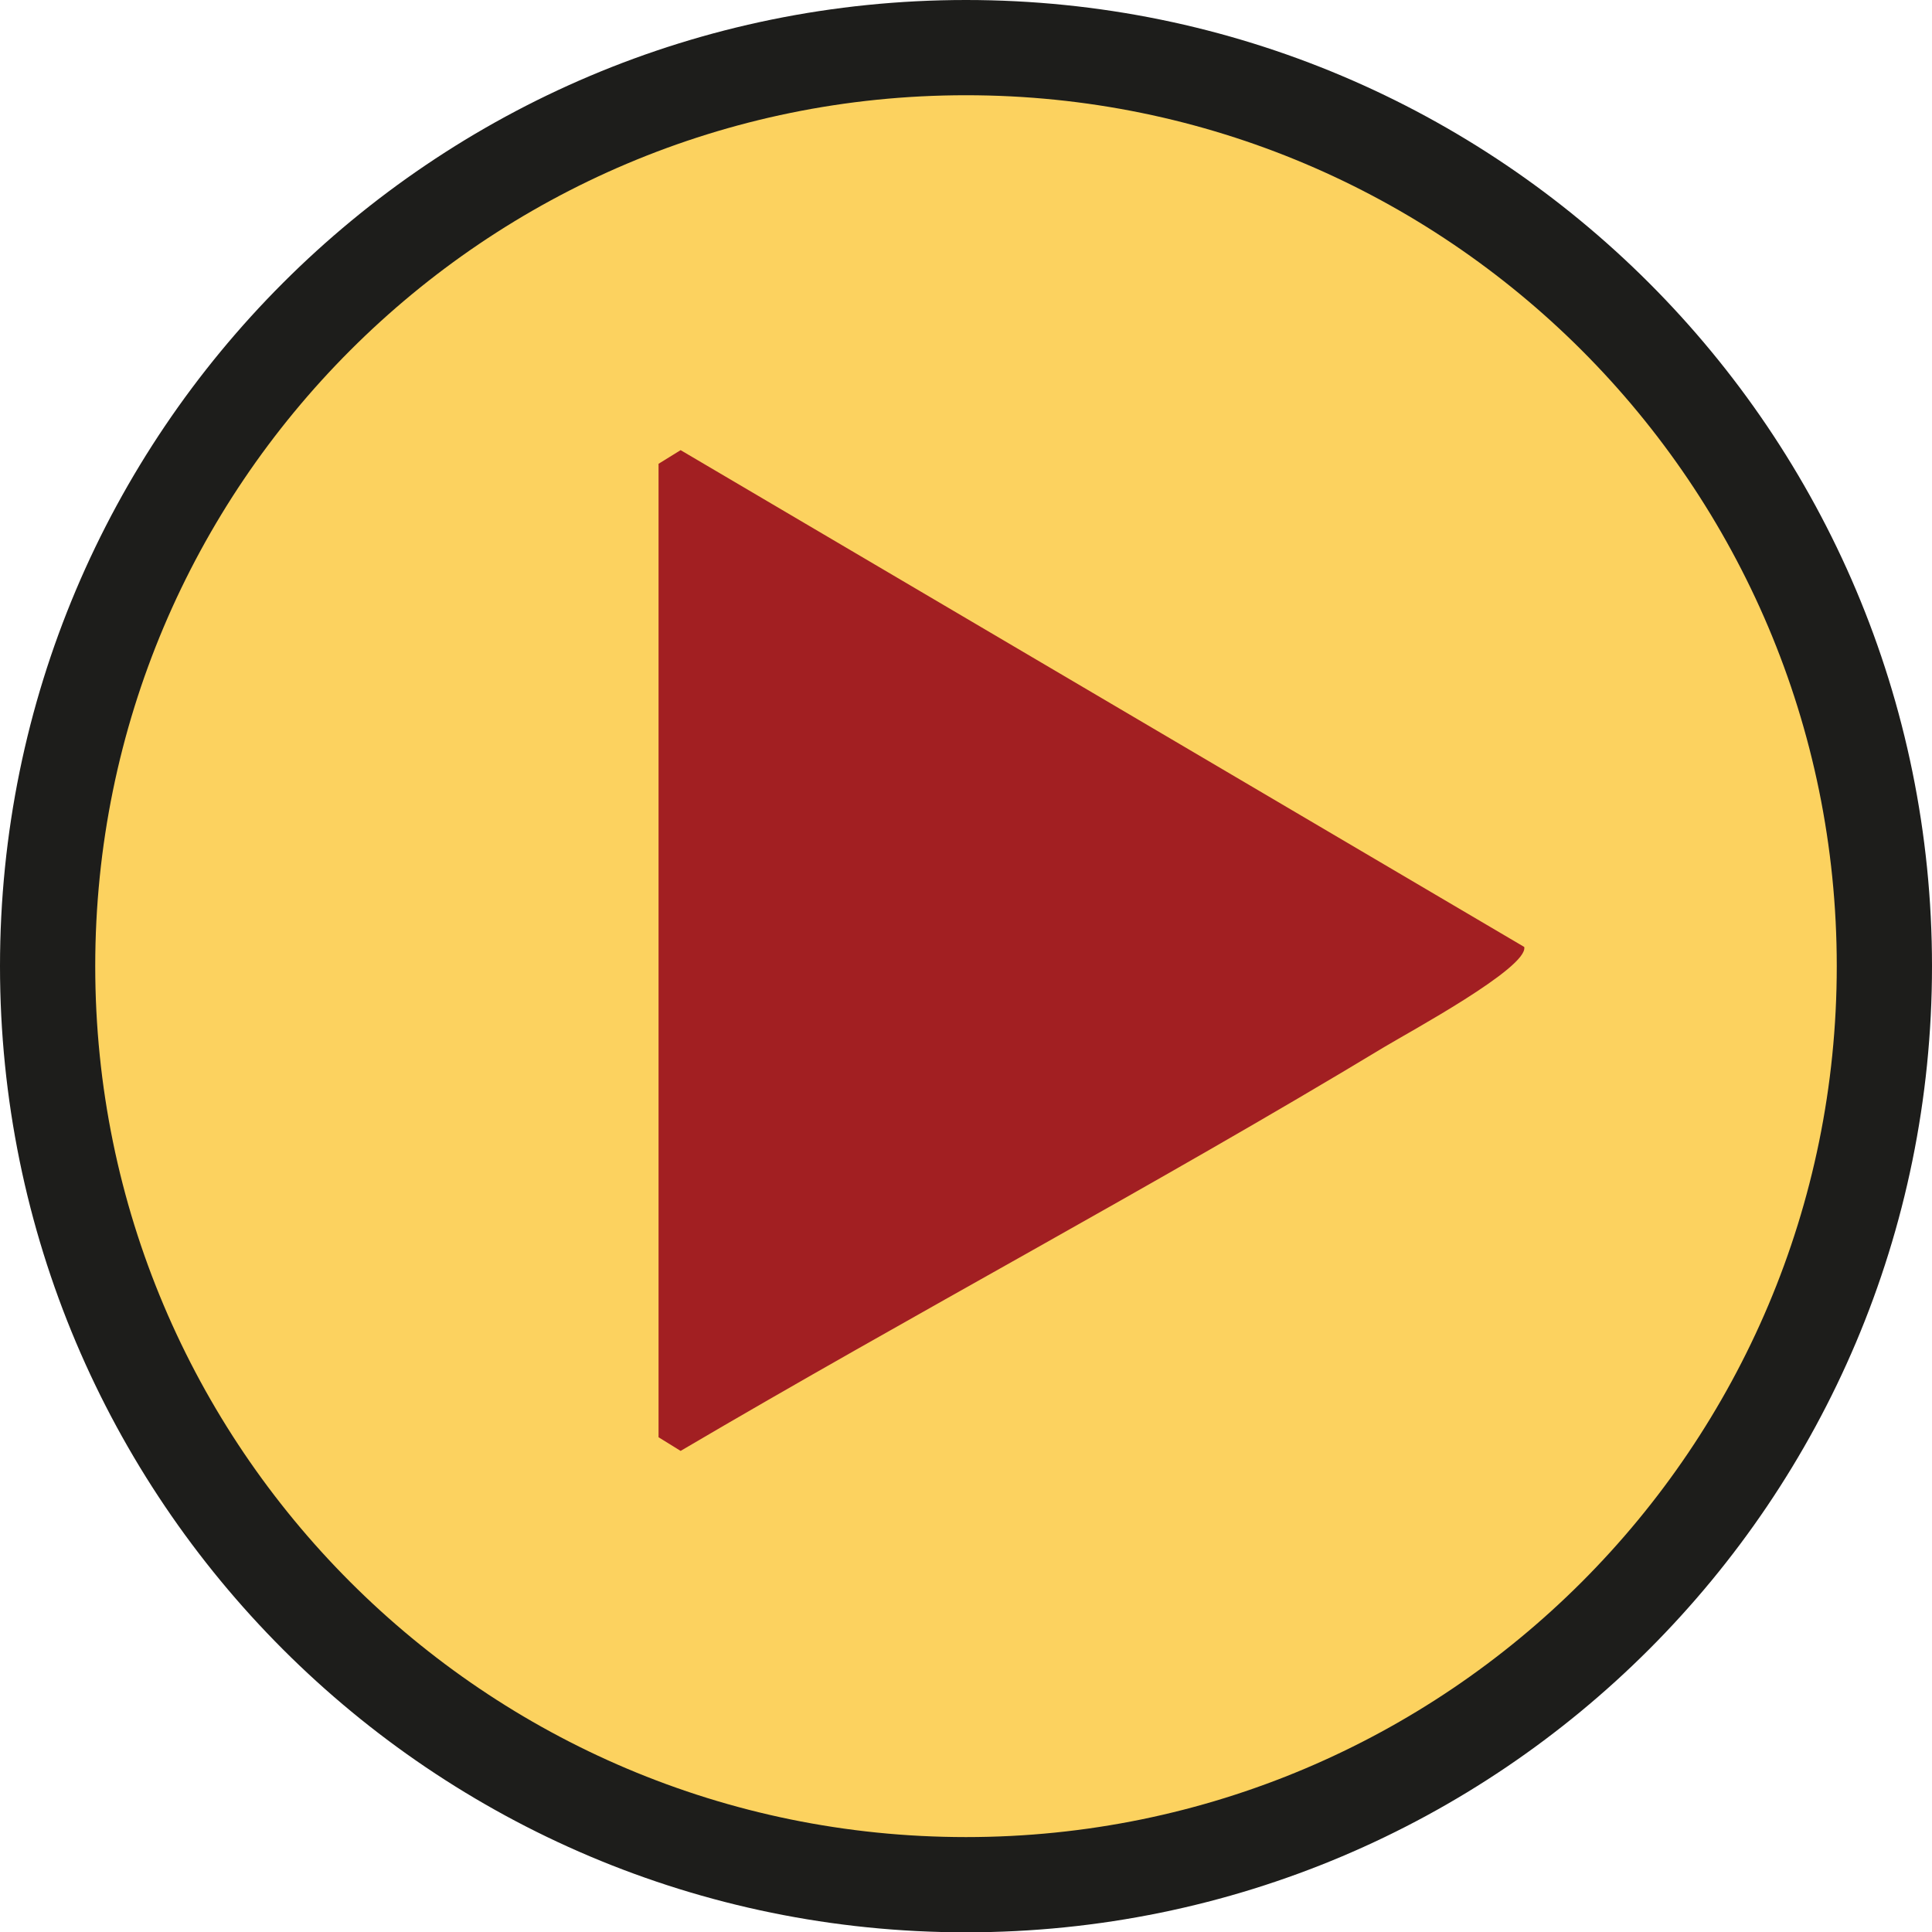
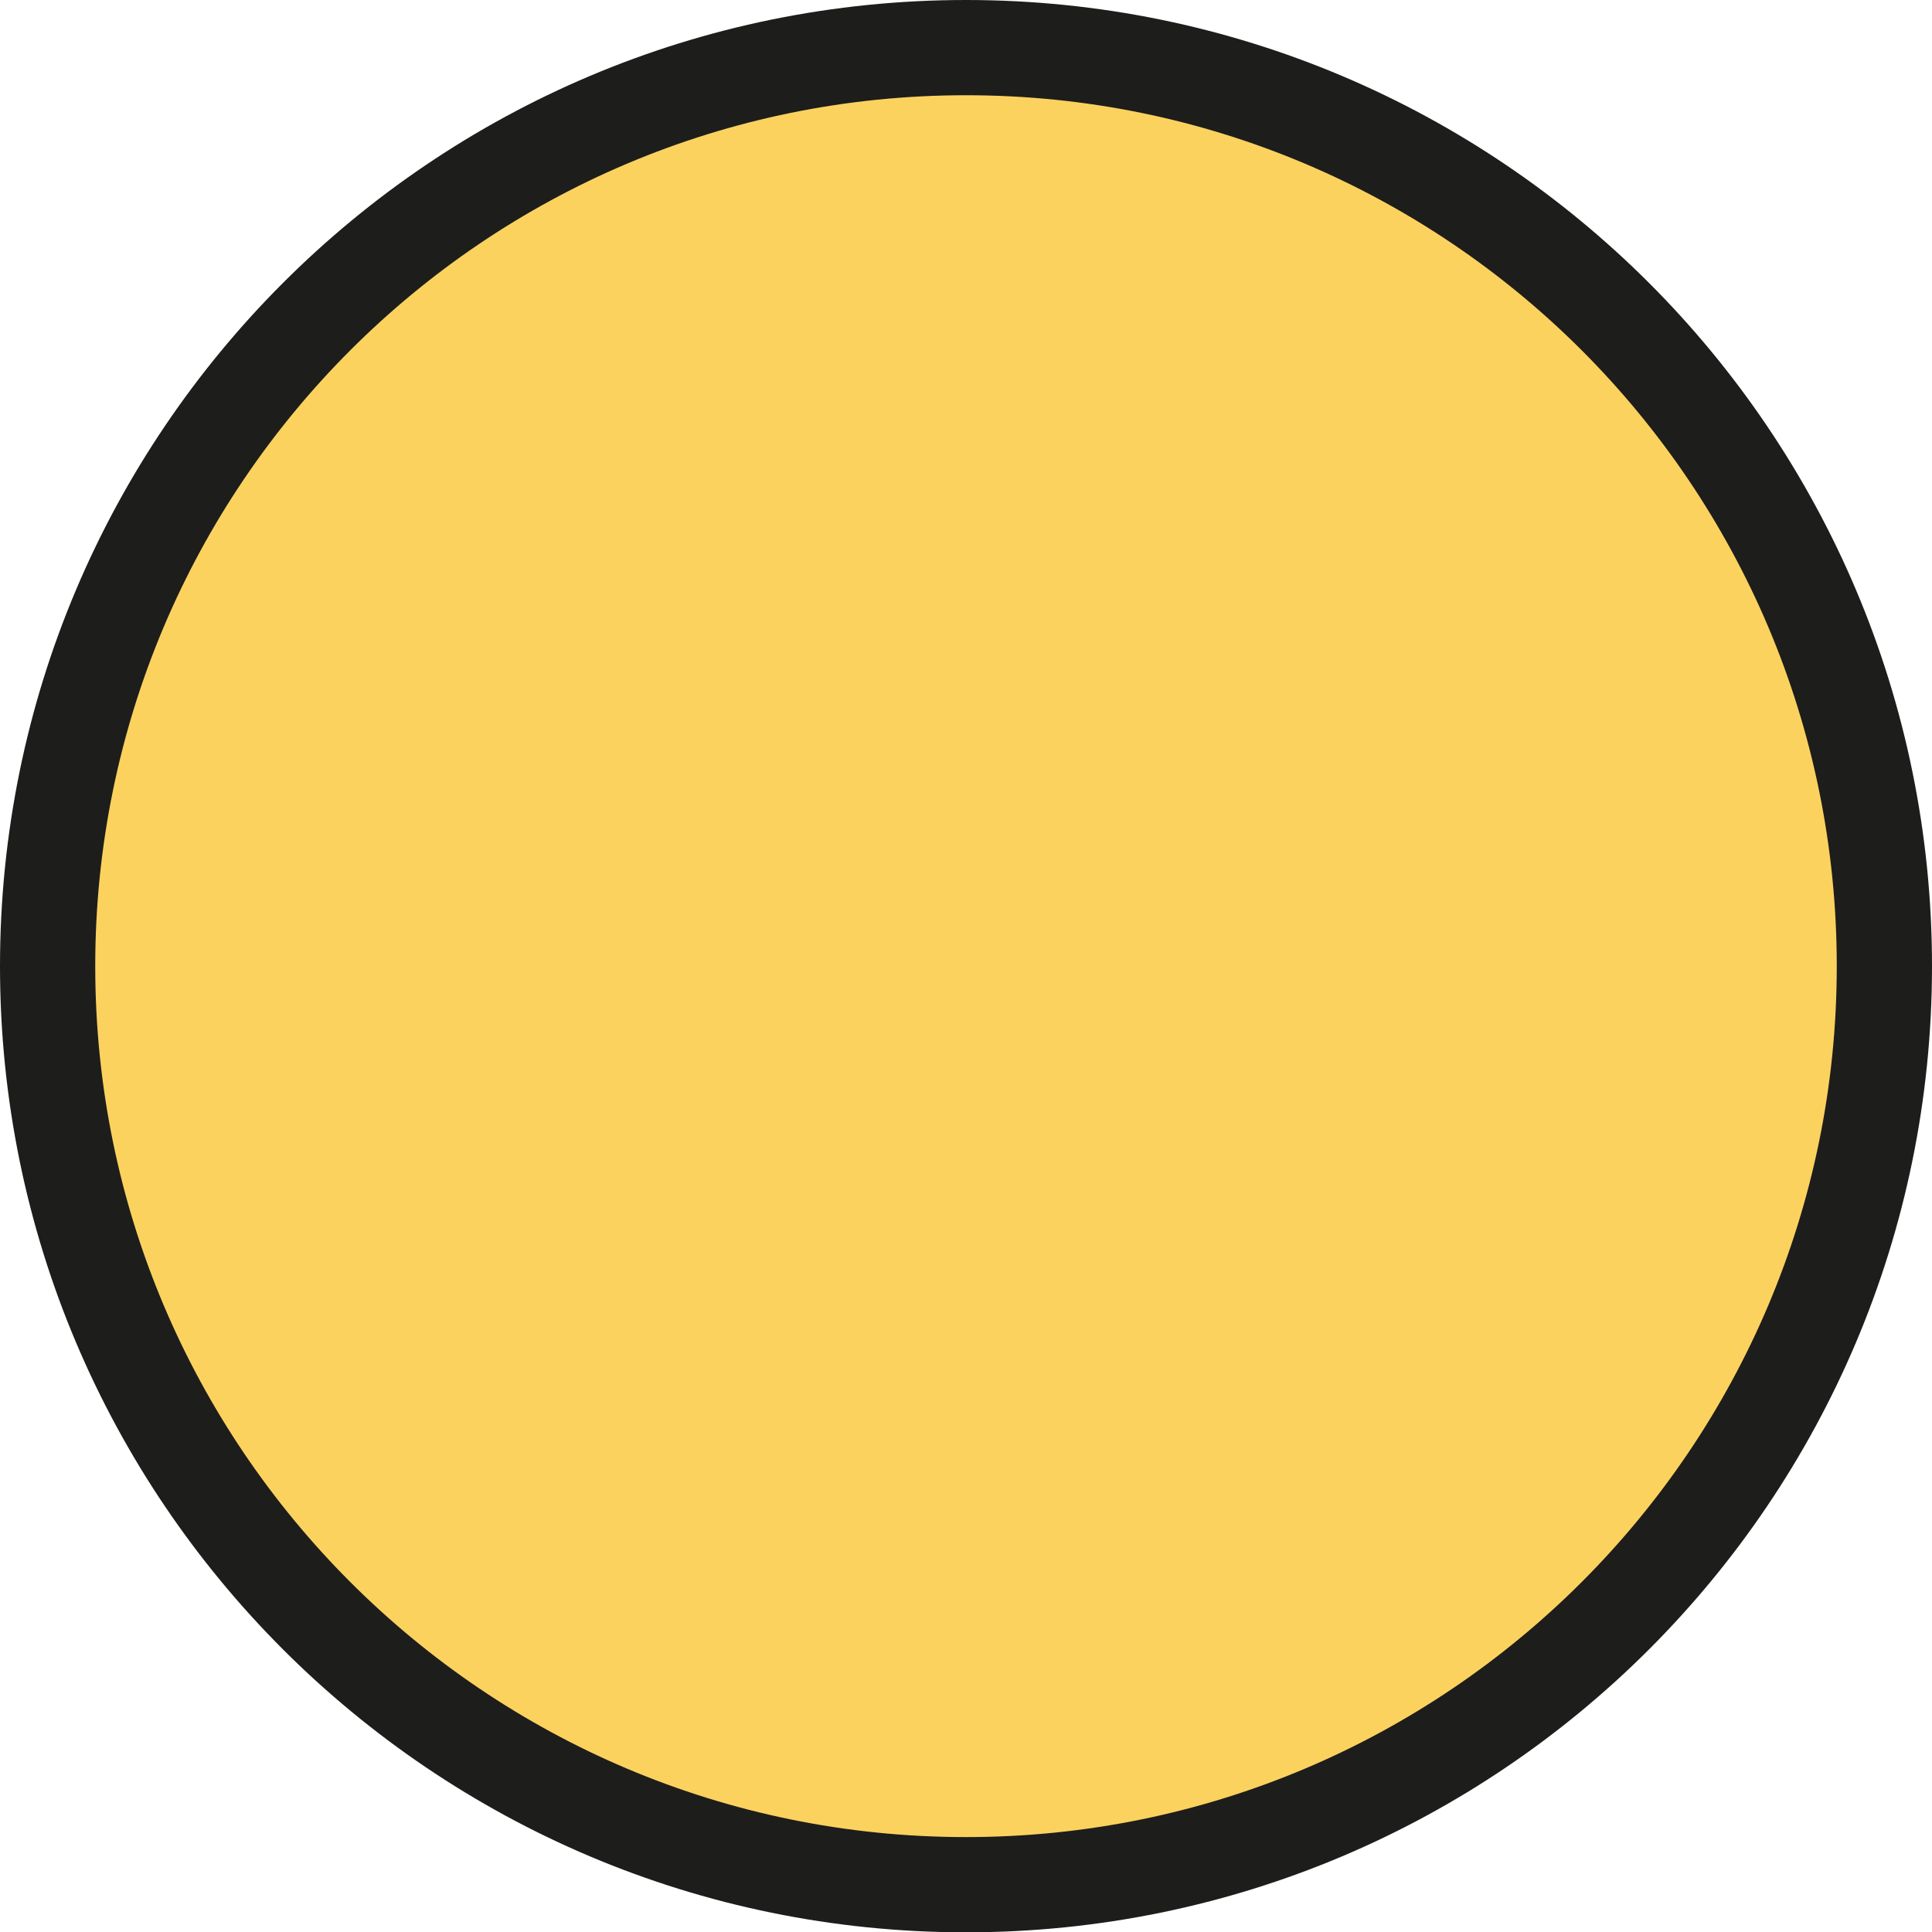
<svg xmlns="http://www.w3.org/2000/svg" id="Livello_2" data-name="Livello 2" viewBox="0 0 121.72 121.74">
  <defs>
    <style>
      .cls-1 {
        fill: #fcd25f;
        stroke: #1d1d1b;
        stroke-miterlimit: 10;
        stroke-width: 6px;
      }

      .cls-2 {
        fill: #a21f22;
      }
    </style>
  </defs>
  <g id="Livello_1-2" data-name="Livello 1">
    <g>
      <path class="cls-1" d="M118.72,60.87c0,31.96-25.9,57.87-57.86,57.87S3,92.83,3,60.87,28.9,3,60.86,3s57.86,25.91,57.86,57.87Z" />
-       <path class="cls-2" d="M41.49,29.22l1.39-.86,53.15,31.3c.27,1.3-7.34,5.41-8.81,6.3-14.57,8.8-29.68,16.82-44.34,25.45l-1.39-.86V29.22Z" />
    </g>
  </g>
</svg>